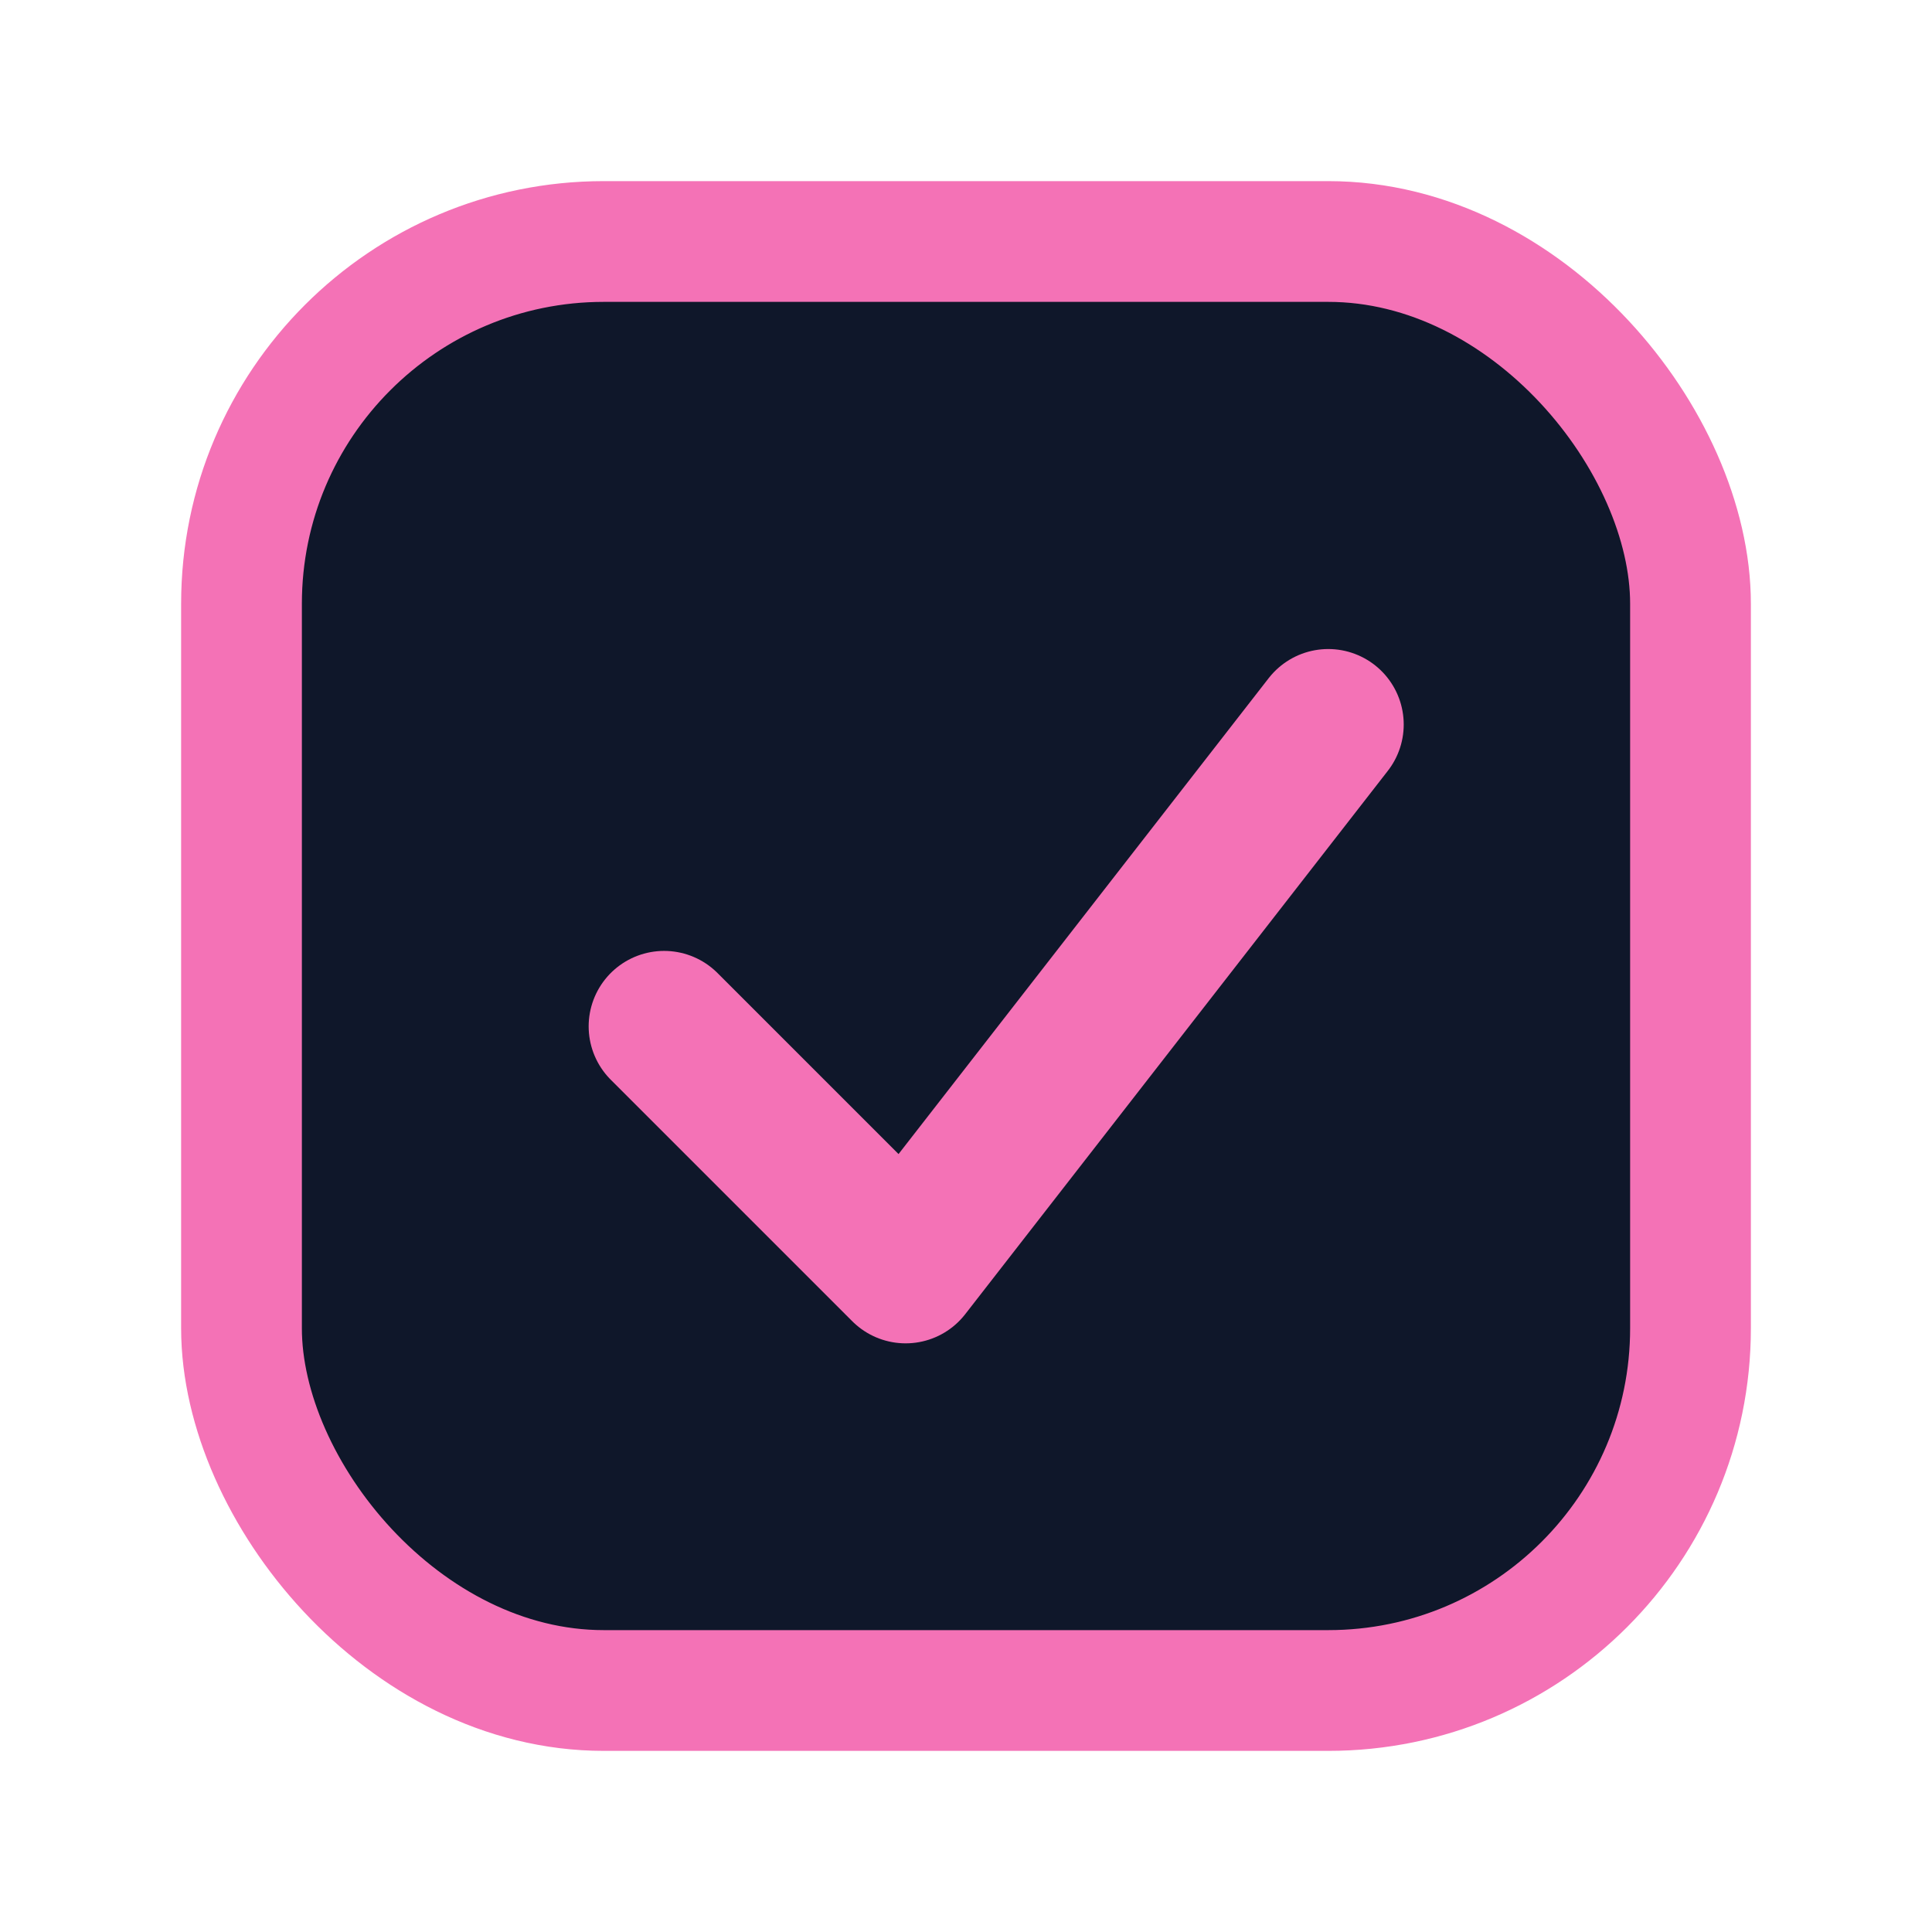
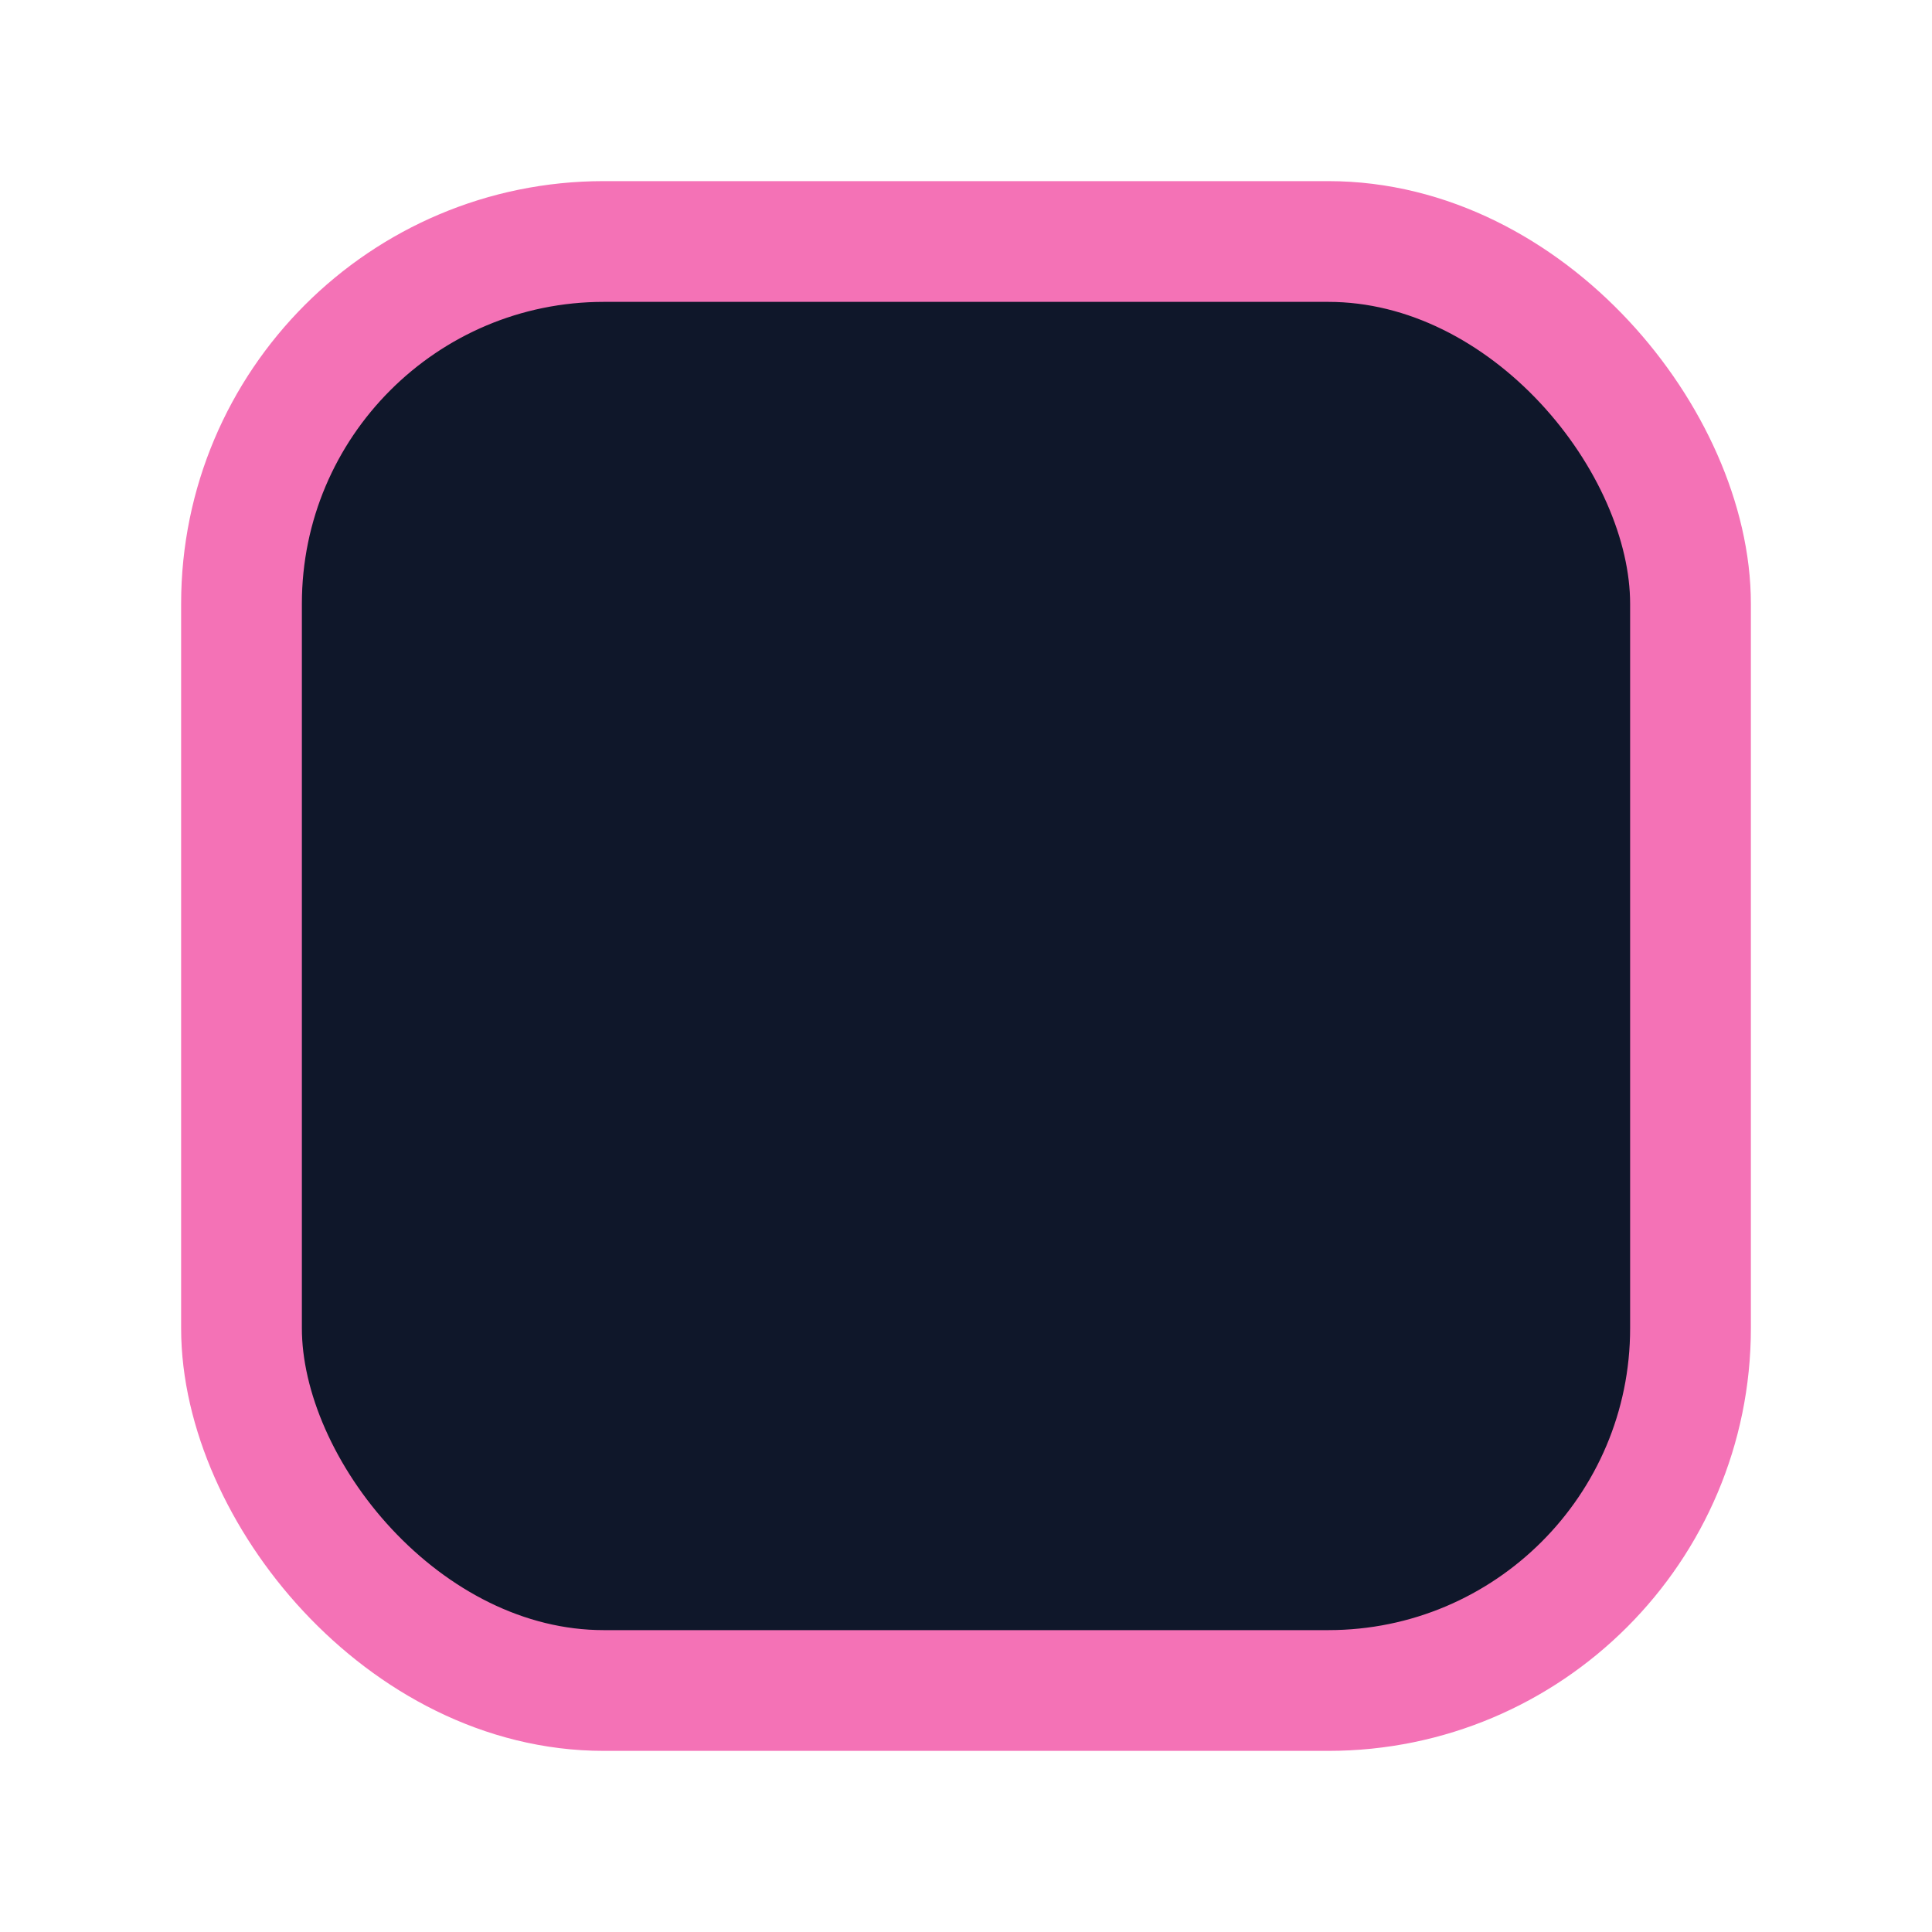
<svg xmlns="http://www.w3.org/2000/svg" viewBox="0 0 64 64">
  <rect x="8" y="8" width="48" height="48" rx="12" fill="#0F172A" stroke="#F472B6" stroke-width="4" />
-   <path d="M22 34l8 8 14-18" fill="none" stroke="#F472B6" stroke-width="5" stroke-linecap="round" stroke-linejoin="round" />
</svg>